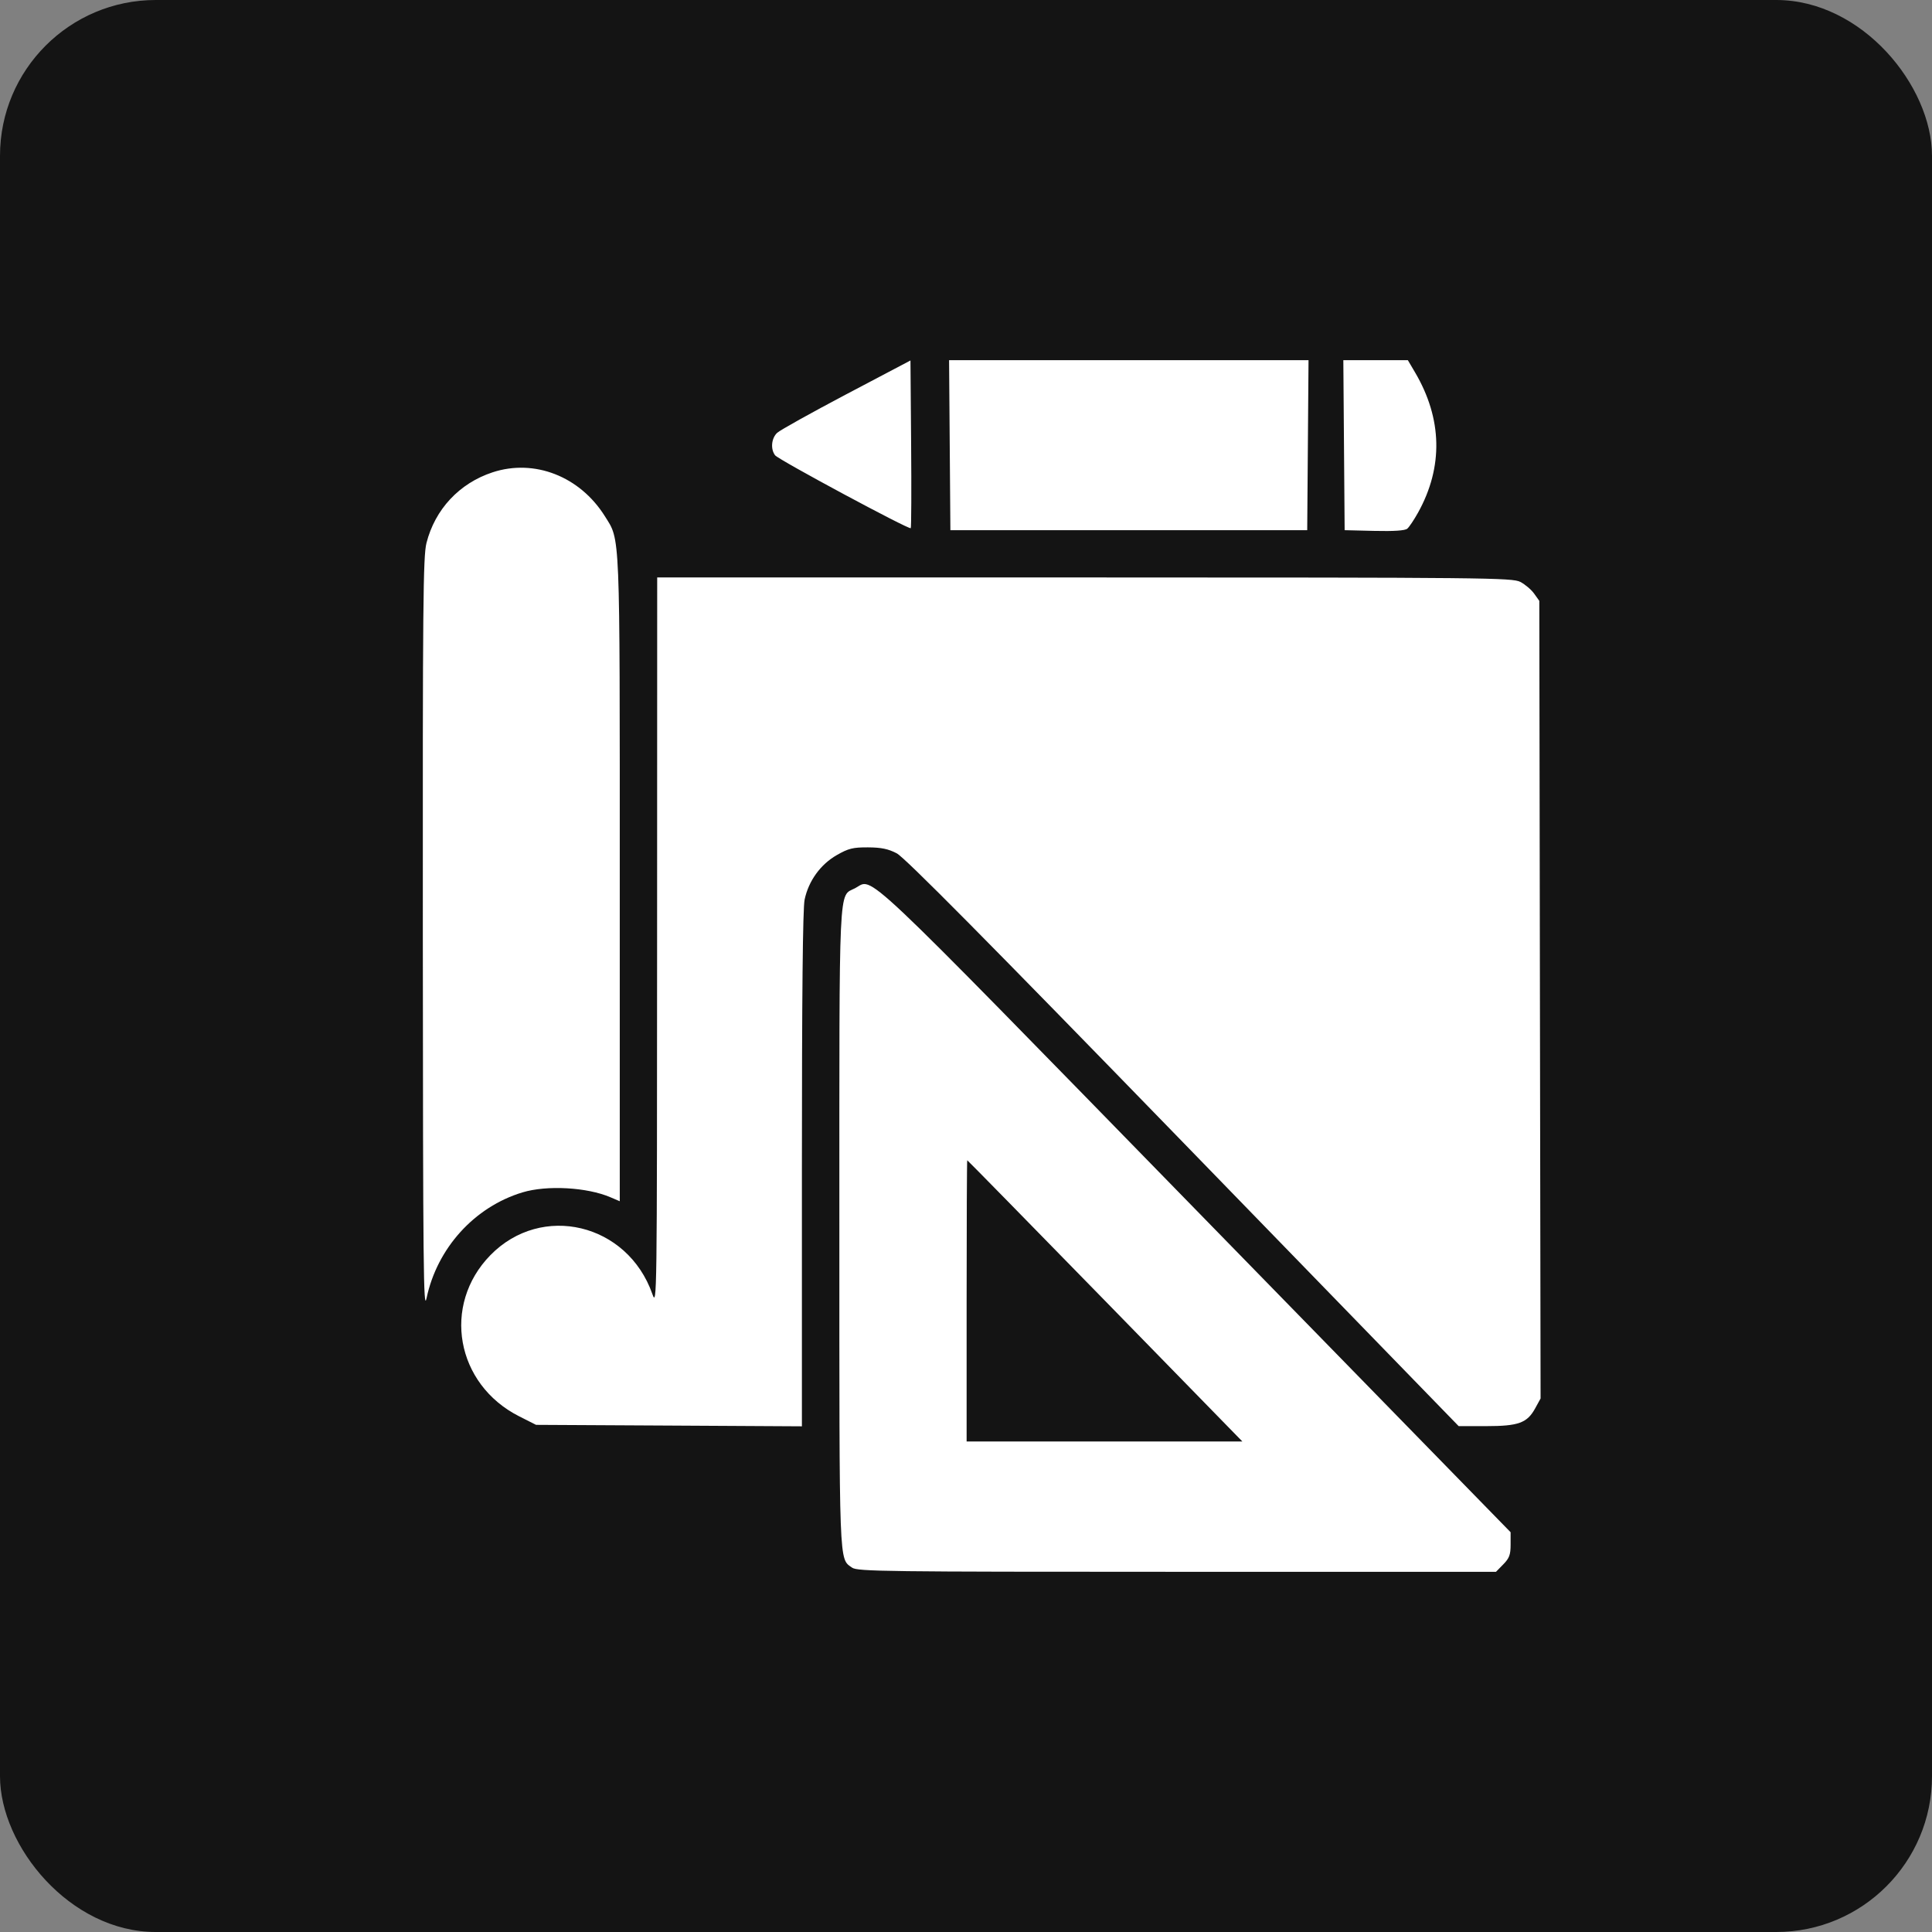
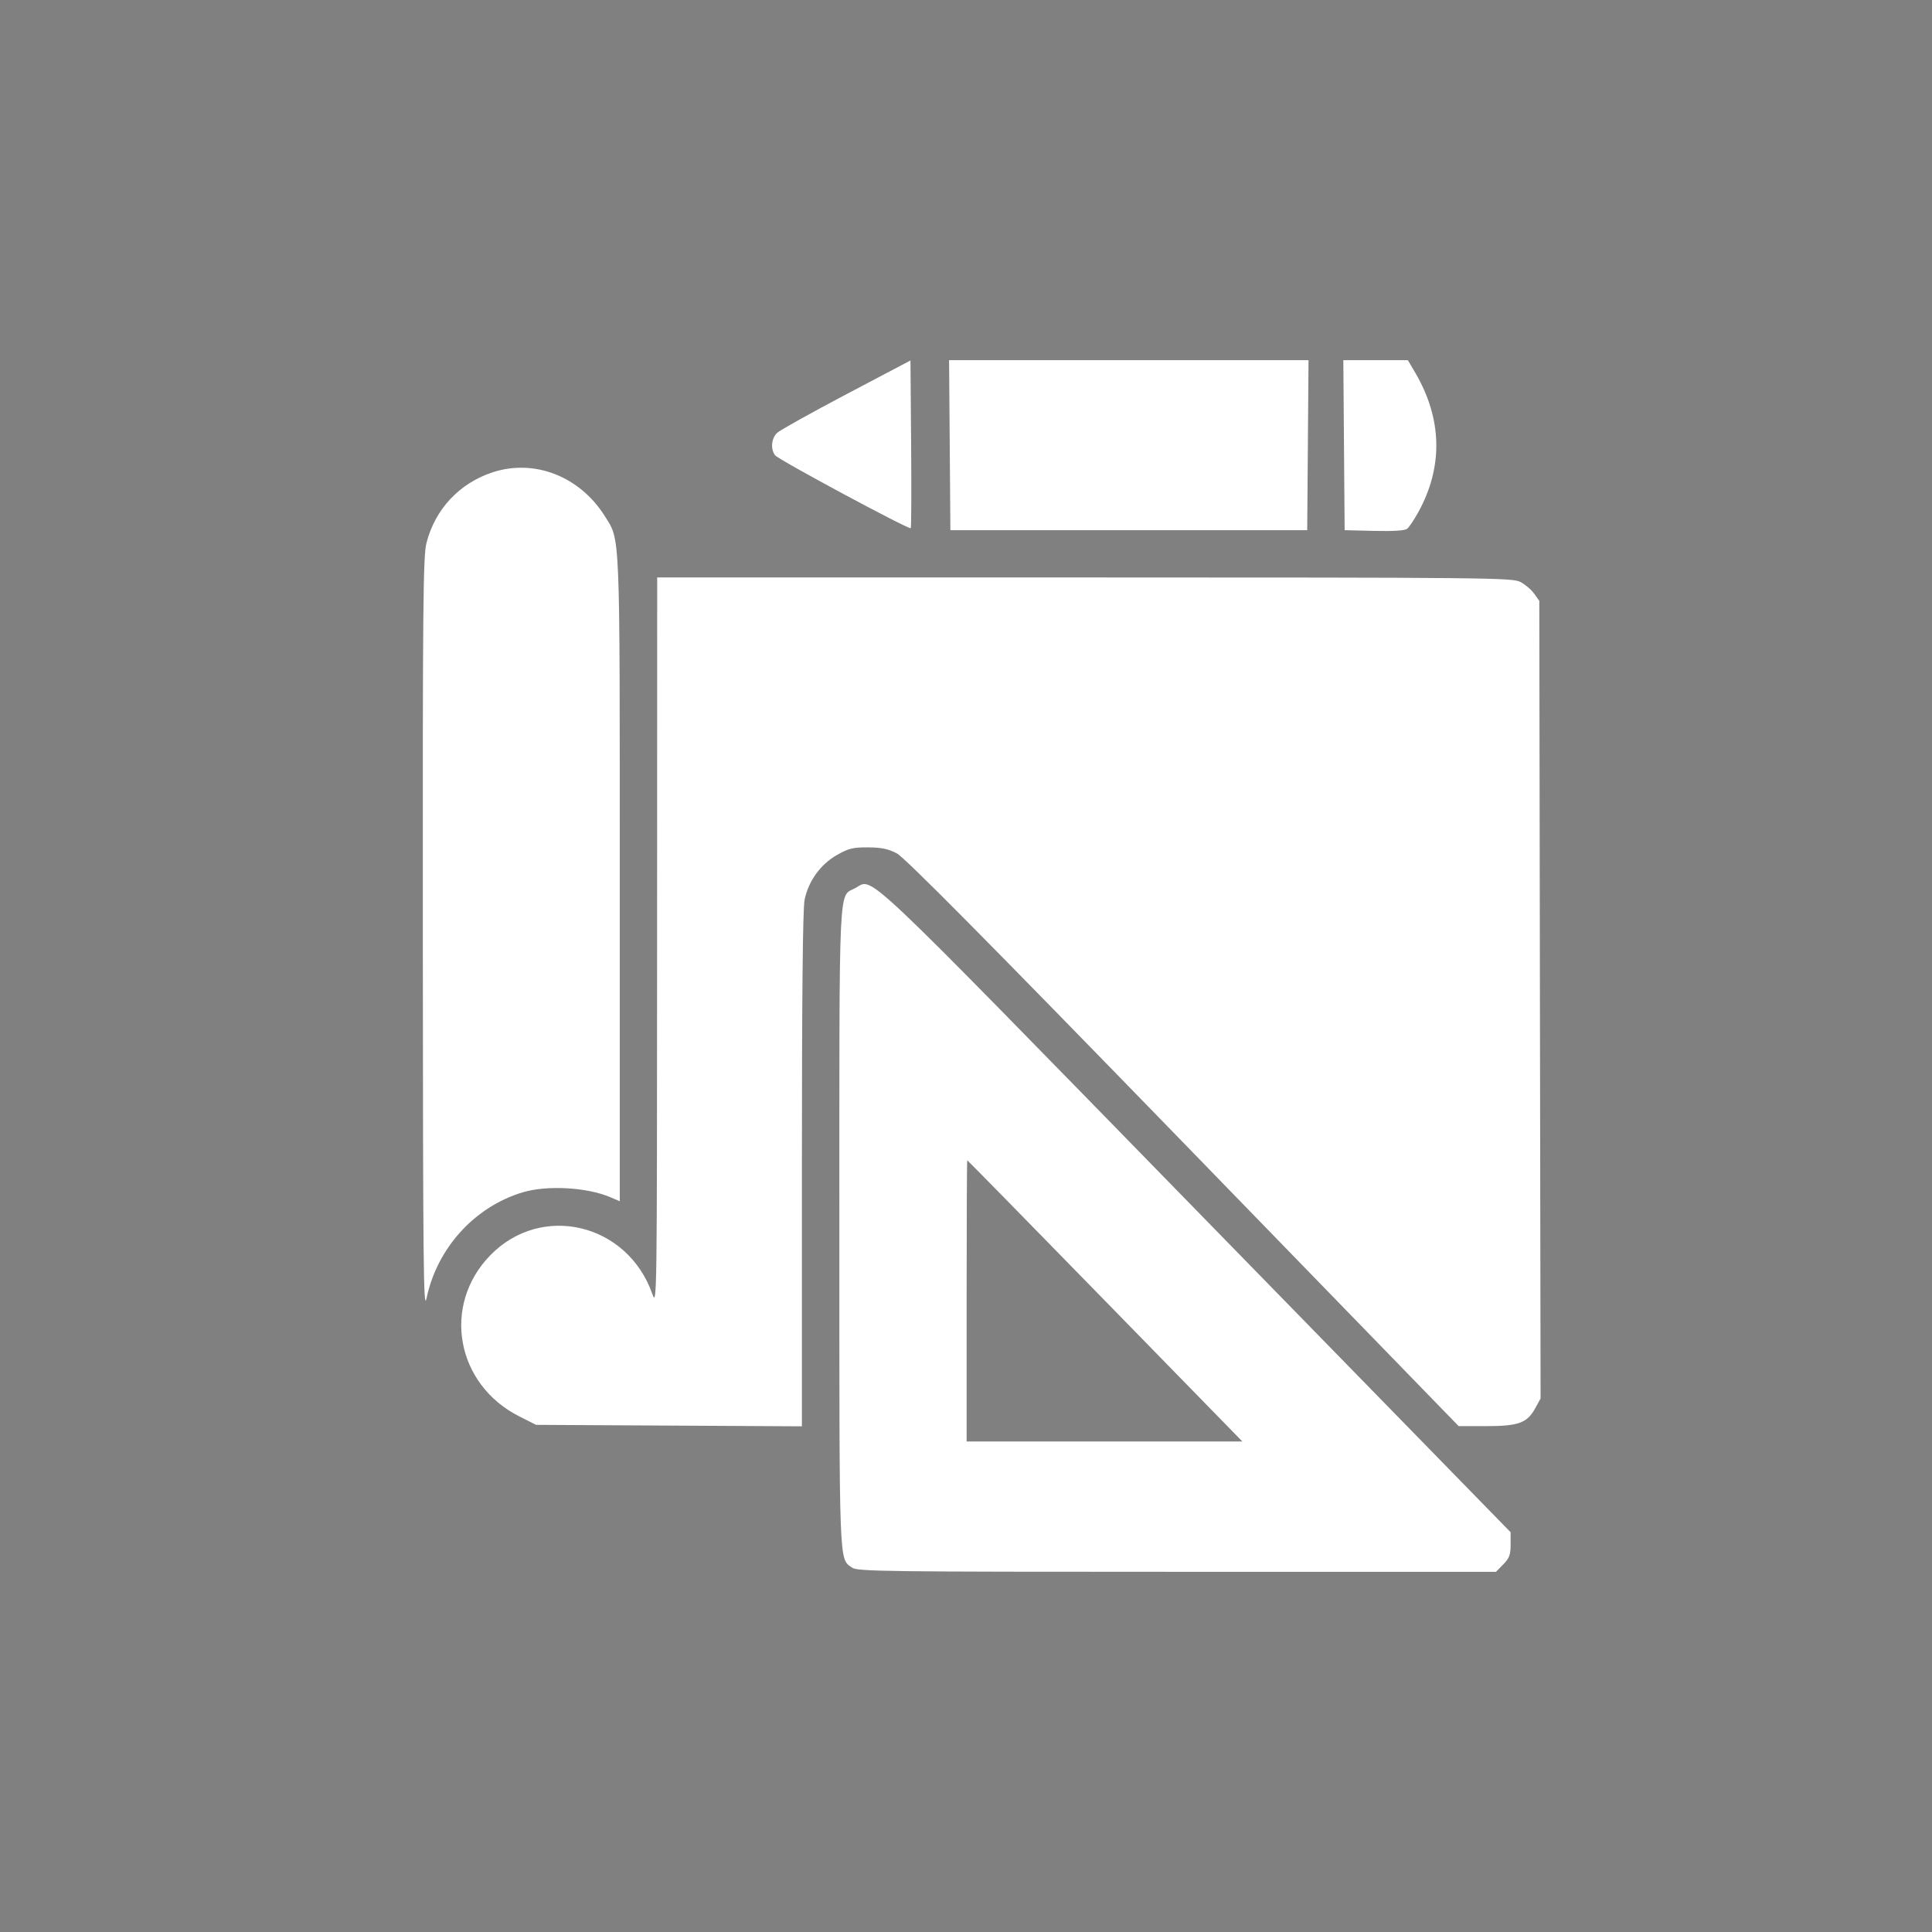
<svg xmlns="http://www.w3.org/2000/svg" width="62" height="62" viewBox="0 0 62 62" fill="none">
  <rect x="0" y="0" width="62" height="62" fill="#808080" stroke="none" />
-   <rect width="62" height="62" rx="5" fill="#141414" />
-   <path fill-rule="evenodd" clip-rule="evenodd" d="M27.164 12.65C26.034 13.246 25.034 13.804 24.941 13.889C24.754 14.063 24.721 14.412 24.874 14.611C24.983 14.754 29.173 17.005 29.227 16.95C29.245 16.931 29.251 15.712 29.239 14.242L29.218 11.568L27.164 12.65ZM30.478 14.286L30.499 17.014H36.225H41.95L41.971 14.286L41.992 11.559H36.225H30.457L30.478 14.286ZM43.13 14.286L43.151 17.014L44.101 17.037C44.73 17.052 45.088 17.028 45.161 16.966C45.223 16.914 45.378 16.682 45.507 16.45C46.32 14.987 46.287 13.436 45.409 11.948L45.18 11.559H44.145H43.109L43.13 14.286ZM15.805 15.158C14.742 15.508 13.961 16.343 13.686 17.425C13.578 17.851 13.563 19.378 13.569 30.053C13.575 40.677 13.589 42.13 13.688 41.664C14.026 40.055 15.224 38.732 16.766 38.265C17.549 38.028 18.837 38.099 19.589 38.421L19.889 38.549V28.229C19.889 16.895 19.908 17.36 19.409 16.563C18.607 15.285 17.148 14.716 15.805 15.158ZM21.087 30.241C21.084 41.76 21.082 41.944 20.935 41.527C20.137 39.256 17.382 38.596 15.736 40.281C14.173 41.883 14.629 44.426 16.664 45.453L17.202 45.725L21.468 45.748L25.734 45.772V37.529C25.734 31.906 25.762 29.153 25.821 28.87C25.947 28.27 26.33 27.74 26.853 27.441C27.228 27.226 27.373 27.191 27.854 27.193C28.279 27.195 28.505 27.242 28.777 27.384C29.035 27.518 31.661 30.17 37.974 36.669L46.81 45.766H47.691C48.729 45.766 49.008 45.665 49.265 45.196L49.439 44.879L49.418 32.08L49.398 19.282L49.232 19.05C49.141 18.922 48.942 18.754 48.791 18.675C48.533 18.54 47.701 18.532 34.803 18.531L21.09 18.531L21.087 30.241ZM27.442 28.503C26.904 28.784 26.936 28.101 26.936 39.403C26.936 50.42 26.92 50.002 27.345 50.308C27.515 50.43 28.434 50.441 37.77 50.441H48.008L48.242 50.202C48.437 50.003 48.477 49.894 48.477 49.566V49.171L38.365 38.812C27.349 27.527 28.049 28.187 27.442 28.503ZM31.02 41.746V46.258H35.444H39.868L35.464 41.746C33.042 39.265 31.051 37.234 31.04 37.234C31.029 37.234 31.02 39.265 31.02 41.746Z" fill="white" />
+   <path fill-rule="evenodd" clip-rule="evenodd" d="M27.164 12.65C26.034 13.246 25.034 13.804 24.941 13.889C24.754 14.063 24.721 14.412 24.874 14.611C24.983 14.754 29.173 17.005 29.227 16.95C29.245 16.931 29.251 15.712 29.239 14.242L29.218 11.568L27.164 12.65ZM30.478 14.286L30.499 17.014H36.225H41.95L41.971 14.286L41.992 11.559H36.225H30.457L30.478 14.286ZM43.13 14.286L43.151 17.014L44.101 17.037C44.73 17.052 45.088 17.028 45.161 16.966C45.223 16.914 45.378 16.682 45.507 16.45C46.32 14.987 46.287 13.436 45.409 11.948L45.18 11.559H44.145H43.109L43.13 14.286ZM15.805 15.158C14.742 15.508 13.961 16.343 13.686 17.425C13.578 17.851 13.563 19.378 13.569 30.053C13.575 40.677 13.589 42.13 13.688 41.664C14.026 40.055 15.224 38.732 16.766 38.265C17.549 38.028 18.837 38.099 19.589 38.421L19.889 38.549V28.229C19.889 16.895 19.908 17.36 19.409 16.563C18.607 15.285 17.148 14.716 15.805 15.158ZM21.087 30.241C21.084 41.76 21.082 41.944 20.935 41.527C20.137 39.256 17.382 38.596 15.736 40.281C14.173 41.883 14.629 44.426 16.664 45.453L17.202 45.725L25.734 45.772V37.529C25.734 31.906 25.762 29.153 25.821 28.87C25.947 28.27 26.33 27.74 26.853 27.441C27.228 27.226 27.373 27.191 27.854 27.193C28.279 27.195 28.505 27.242 28.777 27.384C29.035 27.518 31.661 30.17 37.974 36.669L46.81 45.766H47.691C48.729 45.766 49.008 45.665 49.265 45.196L49.439 44.879L49.418 32.08L49.398 19.282L49.232 19.05C49.141 18.922 48.942 18.754 48.791 18.675C48.533 18.54 47.701 18.532 34.803 18.531L21.09 18.531L21.087 30.241ZM27.442 28.503C26.904 28.784 26.936 28.101 26.936 39.403C26.936 50.42 26.92 50.002 27.345 50.308C27.515 50.43 28.434 50.441 37.77 50.441H48.008L48.242 50.202C48.437 50.003 48.477 49.894 48.477 49.566V49.171L38.365 38.812C27.349 27.527 28.049 28.187 27.442 28.503ZM31.02 41.746V46.258H35.444H39.868L35.464 41.746C33.042 39.265 31.051 37.234 31.04 37.234C31.029 37.234 31.02 39.265 31.02 41.746Z" fill="white" />
</svg>